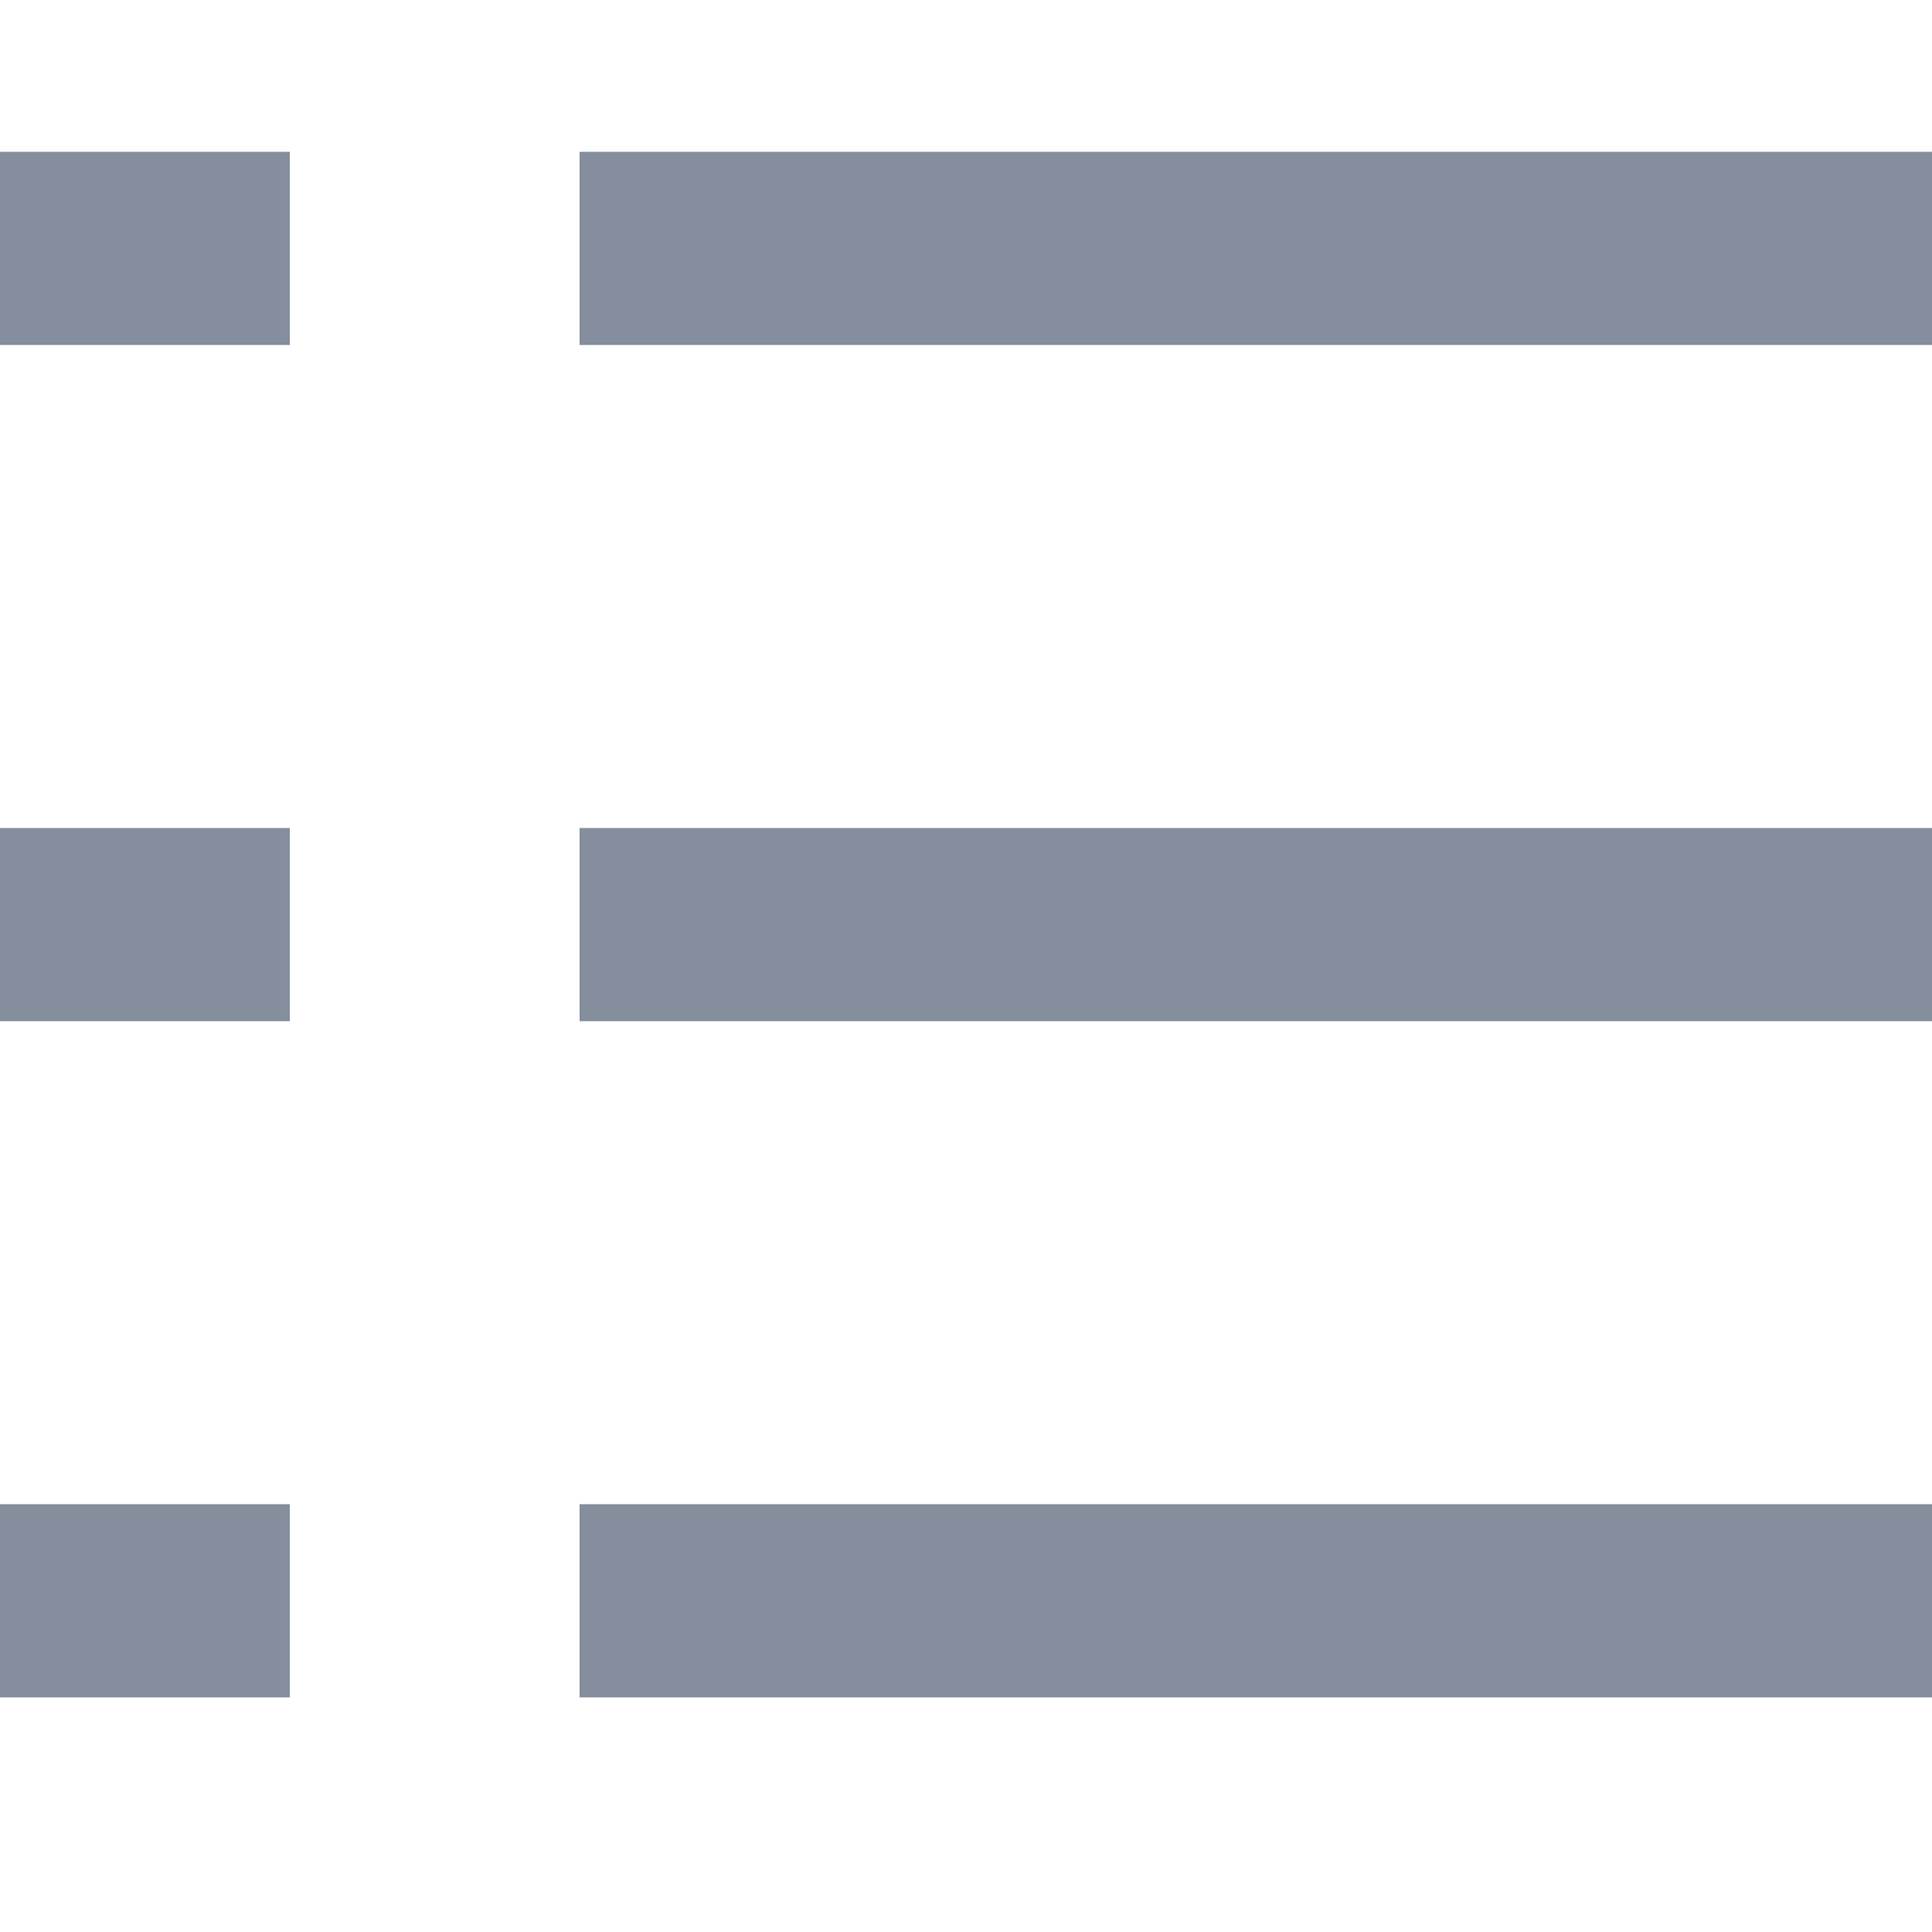
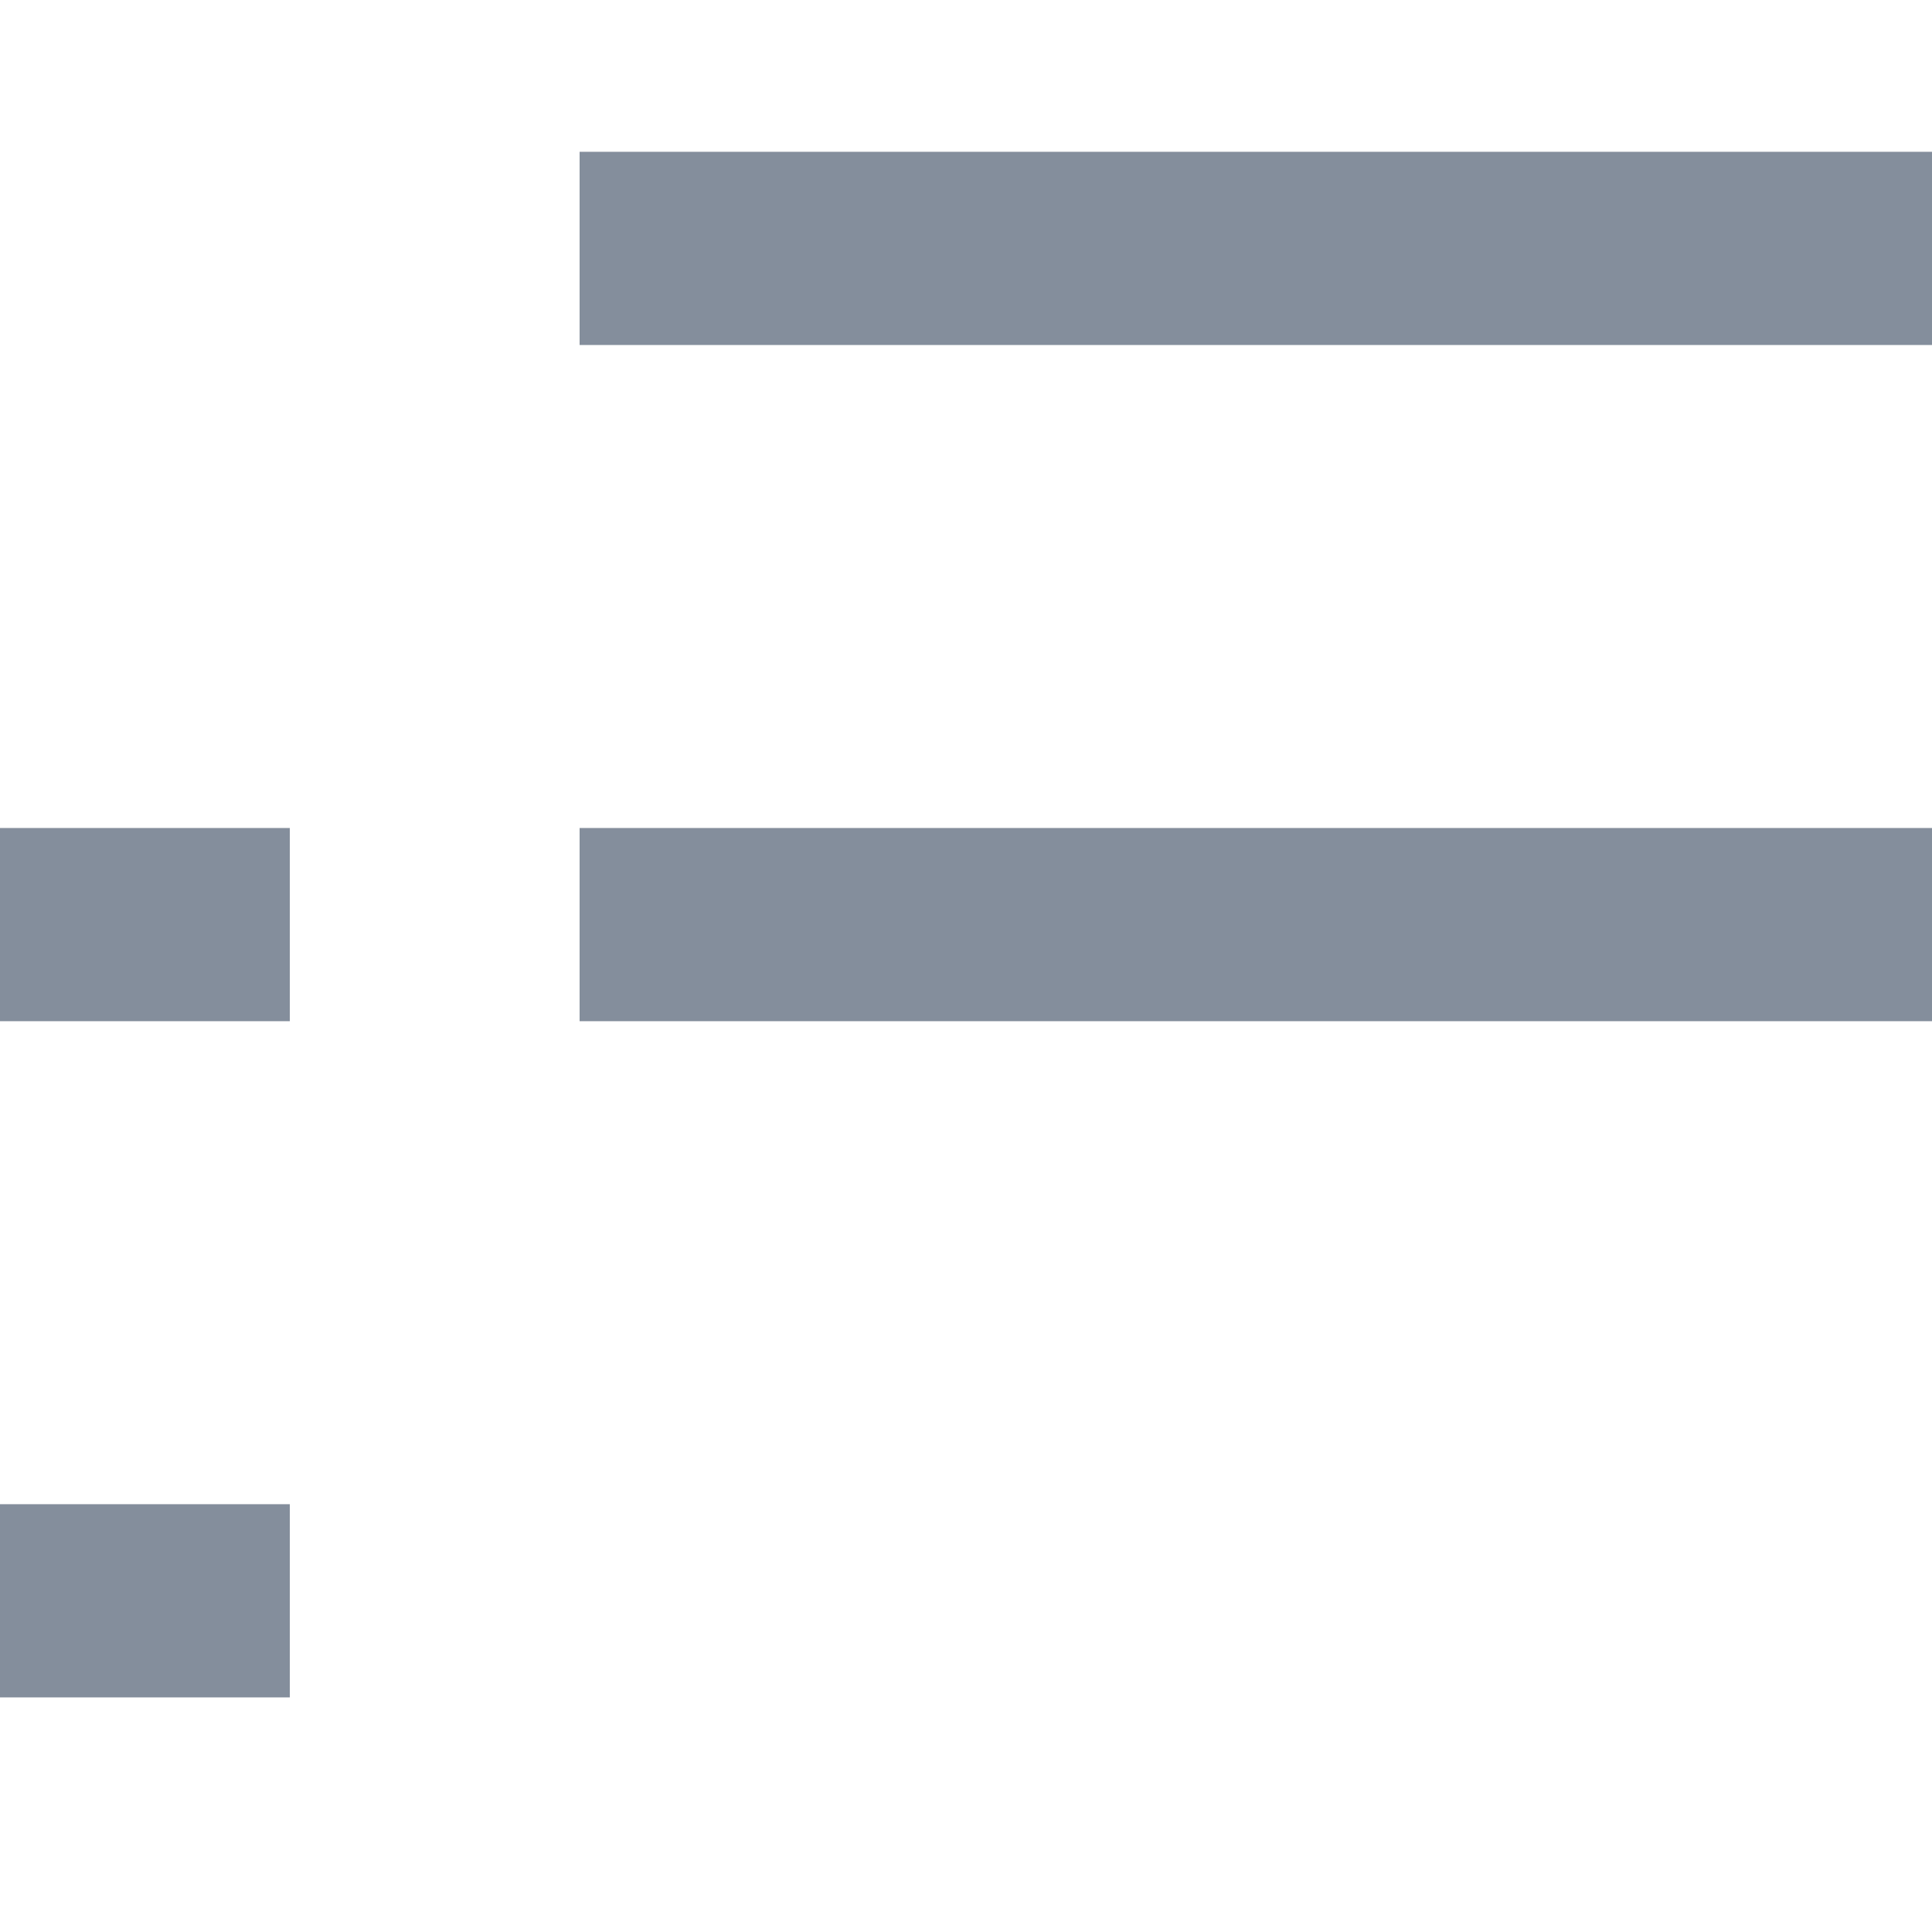
<svg xmlns="http://www.w3.org/2000/svg" version="1.1" id="图层_1" x="0px" y="0px" viewBox="0 0 14 14" style="enable-background:new 0 0 14 14;" xml:space="preserve">
  <style type="text/css">
	.st0{fill:#848E9C;}
</style>
-   <path id="形状" class="st0" d="M4.2,1.1v1.4H14V1.1H4.2z M4.2,7.4H14V6H4.2V7.4z M4.2,12.3H14v-1.4H4.2V12.3z" />
-   <polygon id="路径" class="st0" points="0,2.5 2.1,2.5 2.1,1.1 0,1.1 " />
+   <path id="形状" class="st0" d="M4.2,1.1v1.4H14V1.1H4.2z M4.2,7.4H14V6H4.2V7.4z M4.2,12.3H14H4.2V12.3z" />
  <polygon id="路径_00000036220584452768164630000017458783879457961151_" class="st0" points="0,7.4 2.1,7.4 2.1,6 0,6 " />
  <polygon id="路径_00000049943483710081504330000016969287737682206085_" class="st0" points="0,12.3 2.1,12.3 2.1,10.9 0,10.9 " />
</svg>